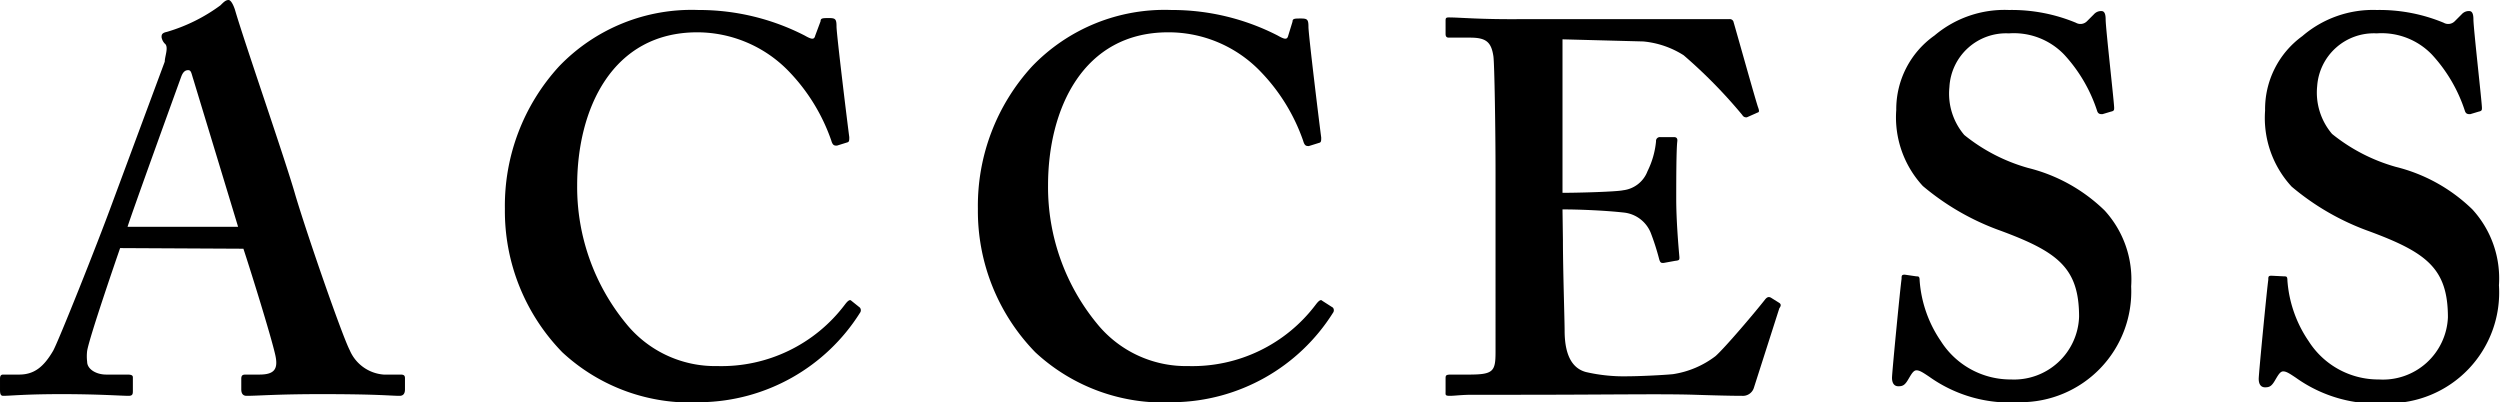
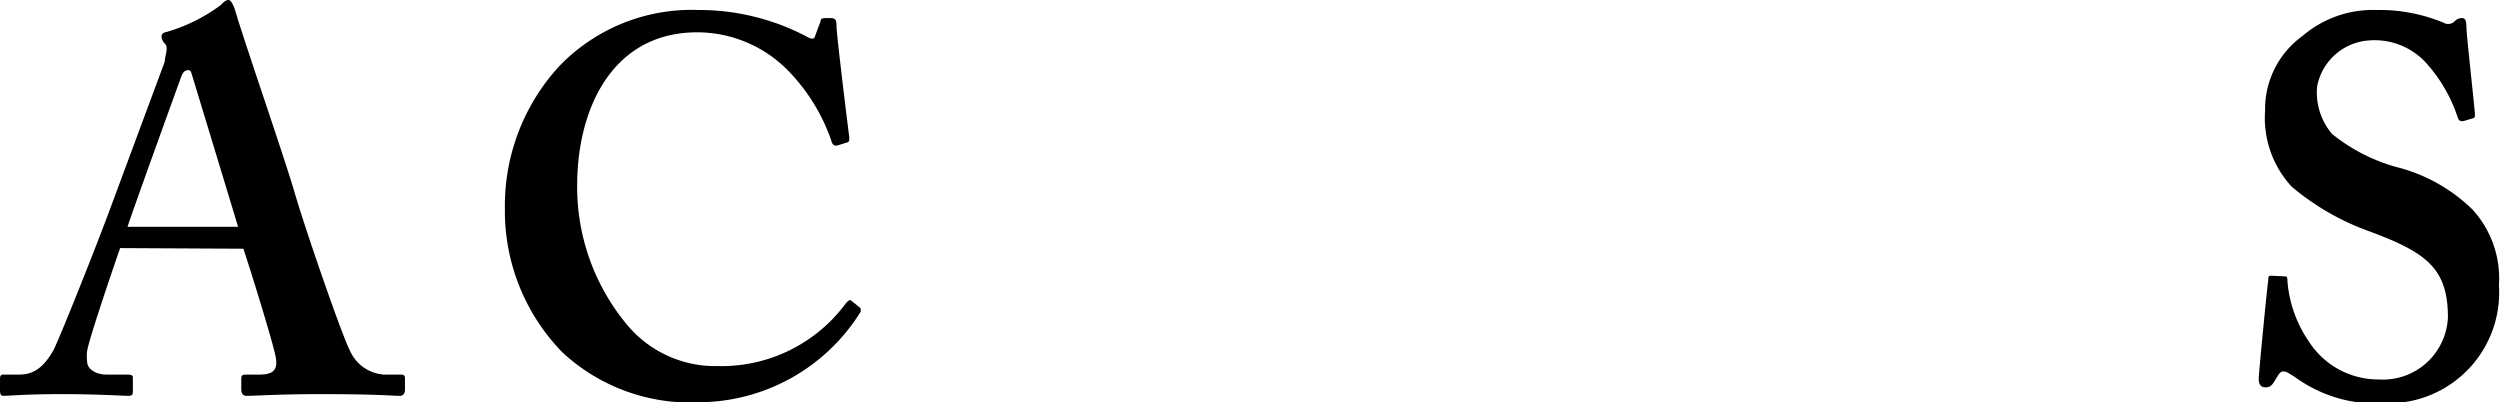
<svg xmlns="http://www.w3.org/2000/svg" viewBox="0 0 117.6 18.92">
  <title>Asset 8</title>
  <g id="Layer_2" data-name="Layer 2">
    <g id="デザイン">
      <path d="M5.65,11.67c-.2.58-1.43,4.15-1.55,4.83a2.14,2.14,0,0,0,0,.52c0,.33.4.6.9.6H6c.2,0,.25.05.25.13v.62c0,.15,0,.25-.2.25-.35,0-1.4-.08-3.15-.08s-2.4.08-2.75.08c-.15,0-.15-.15-.15-.33v-.47c0-.15.05-.2.15-.2H.9c.7,0,1.15-.35,1.6-1.12.25-.45,2.05-4.95,2.8-7L7.75,2.9c0-.25.2-.7,0-.85a.57.57,0,0,1-.15-.3c0-.1,0-.2.25-.25A8.07,8.07,0,0,0,10.37.25c.15-.15.25-.25.38-.25s.25.3.3.45C11.5,2,13.45,7.6,13.9,9.2c.6,2,2.2,6.6,2.55,7.27a1.89,1.89,0,0,0,1.6,1.15h.8c.15,0,.2.05.2.17v.53c0,.15-.05.3-.25.3-.45,0-.95-.08-3.7-.08-2.1,0-2.95.08-3.5.08-.2,0-.25-.15-.25-.3v-.5c0-.15.05-.2.2-.2h.65c.7,0,.9-.25.75-.92-.2-.9-1.2-4.1-1.5-5Zm5.55-1C11,10,9.25,4.25,9.1,3.75,9,3.45,9,3.3,8.85,3.3s-.25.1-.33.32S6.17,10.1,6,10.67Z" />
      <path d="M40.45,14.47a.2.2,0,0,1,0,.25,9,9,0,0,1-7.45,4.2,8.85,8.85,0,0,1-6.55-2.35,9.52,9.52,0,0,1-2.7-6.75,9.7,9.7,0,0,1,2.55-6.7A8.64,8.64,0,0,1,32.85.47a10.89,10.89,0,0,1,5,1.2c.35.2.45.2.5,0L38.6,1c0-.15.1-.15.4-.15s.35.05.35.4.5,4.45.6,5.2c0,.15,0,.23-.1.25l-.48.15c-.12,0-.2,0-.27-.25a8.86,8.86,0,0,0-2-3.25A6,6,0,0,0,32.8,1.52c-4,0-5.65,3.6-5.65,7.2a10.12,10.12,0,0,0,2.3,6.5,5.39,5.39,0,0,0,4.3,2,7.27,7.27,0,0,0,6-2.9c.13-.17.23-.25.3-.17Z" />
-       <path d="M62.7,14.47a.2.2,0,0,1,0,.25,9,9,0,0,1-7.45,4.2,8.85,8.85,0,0,1-6.55-2.35,9.52,9.52,0,0,1-2.7-6.75,9.7,9.7,0,0,1,2.55-6.7A8.64,8.64,0,0,1,55.1.47a10.89,10.89,0,0,1,5,1.2c.35.2.45.2.5,0l.2-.65c0-.15.1-.15.4-.15s.35.05.35.4.5,4.45.6,5.2c0,.15,0,.23-.1.25l-.48.15c-.12,0-.2,0-.27-.25a8.86,8.86,0,0,0-2-3.25,6,6,0,0,0-4.35-1.85c-4,0-5.65,3.6-5.65,7.2a10.12,10.12,0,0,0,2.3,6.5,5.39,5.39,0,0,0,4.3,2,7.27,7.27,0,0,0,6-2.9c.13-.17.23-.25.3-.17Z" />
-       <path d="M73.52,11.3c0,1.35.08,3.8.08,4.25,0,1.3.45,1.8,1,1.95a7.92,7.92,0,0,0,2,.2c.45,0,1.6-.05,2.1-.1a4.37,4.37,0,0,0,2-.85c.45-.4,1.85-2.05,2.32-2.65.1-.13.18-.15.28-.1l.4.25c.07.05.1.12,0,.25l-1.2,3.75a.54.54,0,0,1-.55.37c-.13,0-.68,0-2.23-.05s-4.15,0-8.32,0c-.93,0-1.6,0-2.13,0s-.84.05-1.07.05-.2-.05-.2-.2v-.6c0-.15,0-.2.25-.2h.85c1.15,0,1.25-.15,1.25-1.07V8.15c0-2.05-.05-5.15-.1-5.5-.1-.68-.35-.88-1.1-.88h-1c-.1,0-.15-.05-.15-.17V1c0-.13,0-.18.15-.18.55,0,1.45.1,3.5.08h.7l8,0c.4,0,.87,0,1,0a.18.18,0,0,1,.2.15c.1.33,1.05,3.73,1.15,4s0,.22-.08.27l-.45.2c-.07,0-.15,0-.22-.12a23.54,23.54,0,0,0-2.75-2.8,4.26,4.26,0,0,0-1.9-.65l-3.8-.1,0,7.22c.75,0,2.55-.05,2.85-.12a1.4,1.4,0,0,0,1.15-.9,4,4,0,0,0,.4-1.4.18.18,0,0,1,.2-.2l.65,0c.1,0,.17.05.15.2-.05.4-.05,2.05-.05,2.7,0,1,.1,2.2.15,2.75,0,.12,0,.15-.2.17l-.55.1c-.1,0-.15,0-.2-.17a11.57,11.57,0,0,0-.4-1.25A1.54,1.54,0,0,0,76.4,10c-.9-.1-2.1-.15-2.9-.15Z" />
-       <path d="M90.15,13c.1,0,.15,0,.15.2a5.78,5.78,0,0,0,1,2.85,3.88,3.88,0,0,0,3.3,1.8A3.06,3.06,0,0,0,97.8,14.9c0-2.3-1-3.05-3.7-4.05a11.85,11.85,0,0,1-3.65-2.1A4.76,4.76,0,0,1,89.2,5.17,4.24,4.24,0,0,1,91,1.67,5.1,5.1,0,0,1,94.5.47a7.87,7.87,0,0,1,3.15.6A.43.43,0,0,0,98.17,1L98.5.67a.45.45,0,0,1,.35-.15c.15,0,.2.15.2.4,0,.4.4,3.9.4,4.15,0,.1,0,.15-.15.18l-.4.12c-.1,0-.2,0-.25-.15A7.18,7.18,0,0,0,97.1,2.57a3.28,3.28,0,0,0-2.6-1,2.67,2.67,0,0,0-2.8,2.53,3,3,0,0,0,.7,2.25,8.37,8.37,0,0,0,3,1.55,7.87,7.87,0,0,1,3.6,2,4.8,4.8,0,0,1,1.25,3.57A5.21,5.21,0,0,1,95,18.92a6.53,6.53,0,0,1-4.25-1.2c-.3-.2-.45-.3-.6-.3s-.25.2-.4.45-.25.3-.45.3-.3-.15-.3-.4.4-4.35.45-4.65c0-.15,0-.2.15-.2Z" />
-       <path d="M107.45,13c.1,0,.15,0,.15.2a5.78,5.78,0,0,0,1,2.85,3.88,3.88,0,0,0,3.3,1.8,3.06,3.06,0,0,0,3.25-2.92c0-2.3-1-3.05-3.7-4.05a11.85,11.85,0,0,1-3.65-2.1,4.76,4.76,0,0,1-1.25-3.58,4.24,4.24,0,0,1,1.75-3.5A5.1,5.1,0,0,1,111.8.47a7.87,7.87,0,0,1,3.15.6.43.43,0,0,0,.52-.07l.33-.33a.45.45,0,0,1,.35-.15c.15,0,.2.15.2.4,0,.4.4,3.9.4,4.15,0,.1,0,.15-.15.18l-.4.12c-.1,0-.2,0-.25-.15a7.18,7.18,0,0,0-1.55-2.65,3.28,3.28,0,0,0-2.6-1A2.67,2.67,0,0,0,109,4.05a3,3,0,0,0,.7,2.25,8.37,8.37,0,0,0,3,1.55,7.87,7.87,0,0,1,3.6,2,4.8,4.8,0,0,1,1.25,3.57,5.21,5.21,0,0,1-5.3,5.55,6.53,6.53,0,0,1-4.25-1.2c-.3-.2-.45-.3-.6-.3s-.25.2-.4.45-.25.3-.45.3-.3-.15-.3-.4.4-4.35.45-4.65c0-.15,0-.2.15-.2Z" />
+       <path d="M107.45,13c.1,0,.15,0,.15.2a5.78,5.78,0,0,0,1,2.85,3.88,3.88,0,0,0,3.3,1.8,3.06,3.06,0,0,0,3.25-2.92c0-2.3-1-3.05-3.7-4.05a11.85,11.85,0,0,1-3.65-2.1,4.76,4.76,0,0,1-1.25-3.58,4.24,4.24,0,0,1,1.75-3.5A5.1,5.1,0,0,1,111.8.47a7.87,7.87,0,0,1,3.15.6.43.43,0,0,0,.52-.07a.45.45,0,0,1,.35-.15c.15,0,.2.15.2.4,0,.4.4,3.9.4,4.15,0,.1,0,.15-.15.18l-.4.12c-.1,0-.2,0-.25-.15a7.18,7.18,0,0,0-1.55-2.65,3.28,3.28,0,0,0-2.6-1A2.67,2.67,0,0,0,109,4.05a3,3,0,0,0,.7,2.25,8.37,8.37,0,0,0,3,1.55,7.87,7.87,0,0,1,3.6,2,4.8,4.8,0,0,1,1.25,3.57,5.21,5.21,0,0,1-5.3,5.55,6.53,6.53,0,0,1-4.25-1.2c-.3-.2-.45-.3-.6-.3s-.25.2-.4.45-.25.3-.45.3-.3-.15-.3-.4.4-4.35.45-4.65c0-.15,0-.2.15-.2Z" />
    </g>
  </g>
</svg>